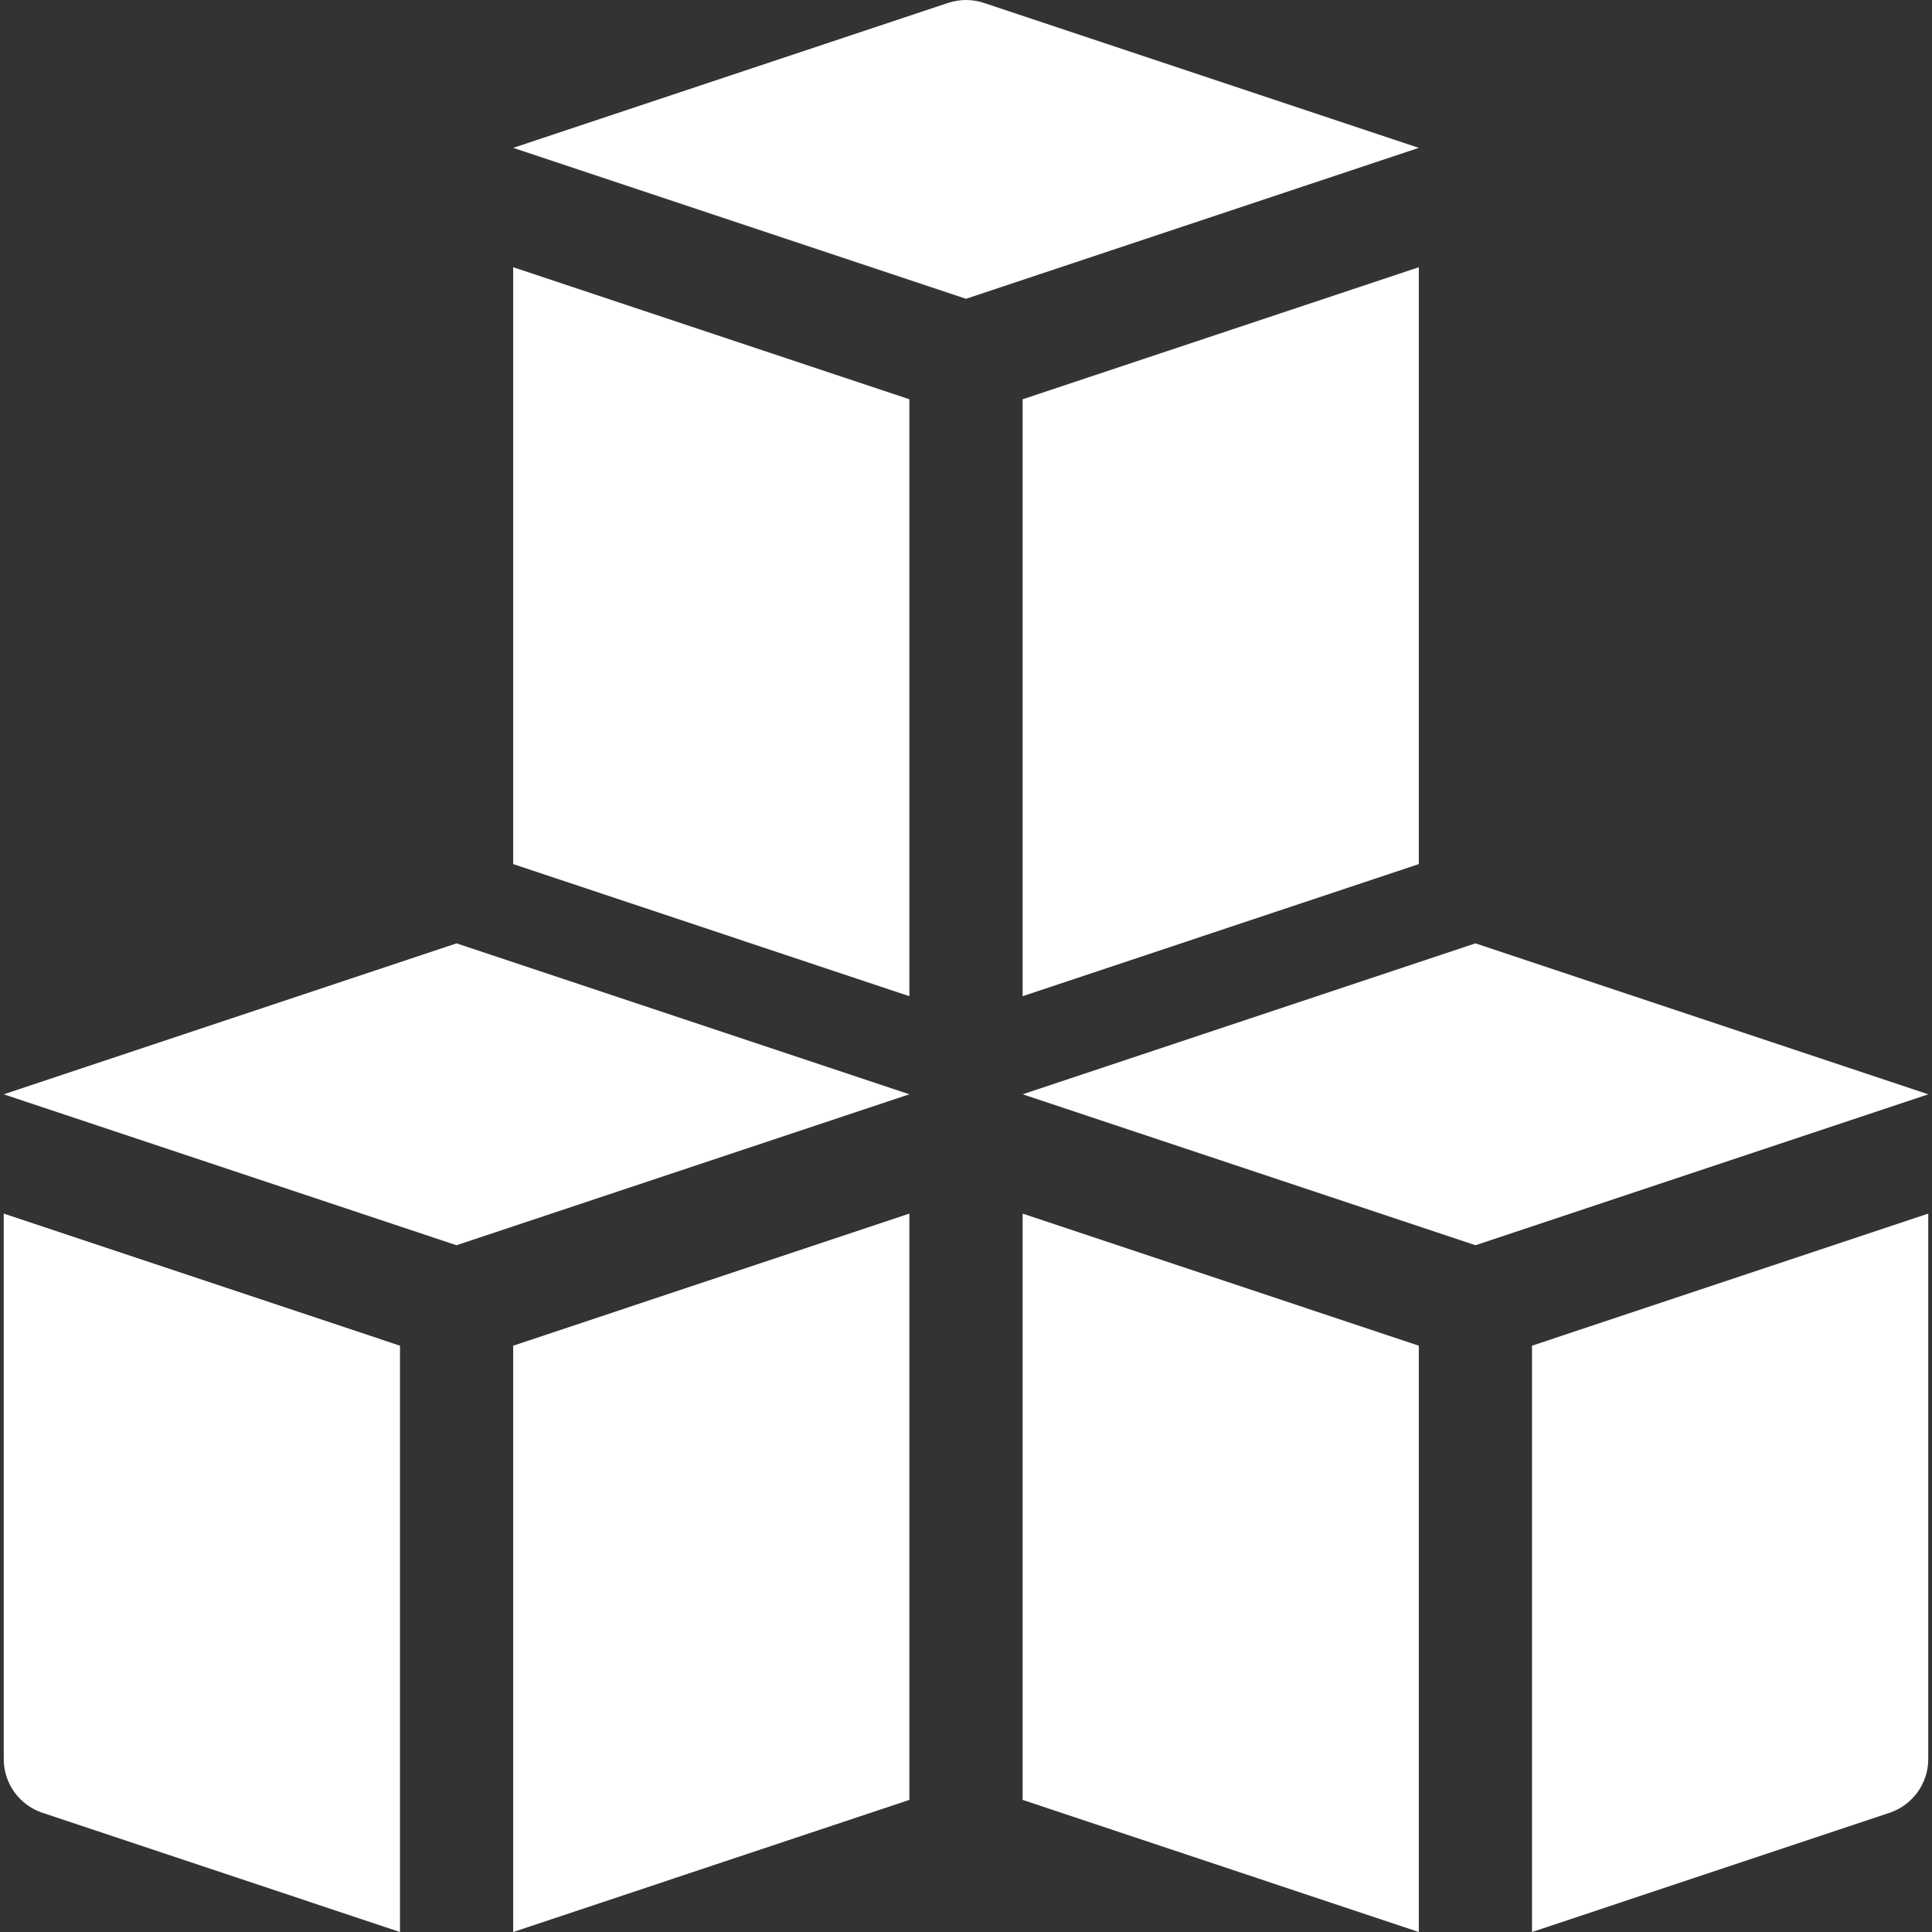
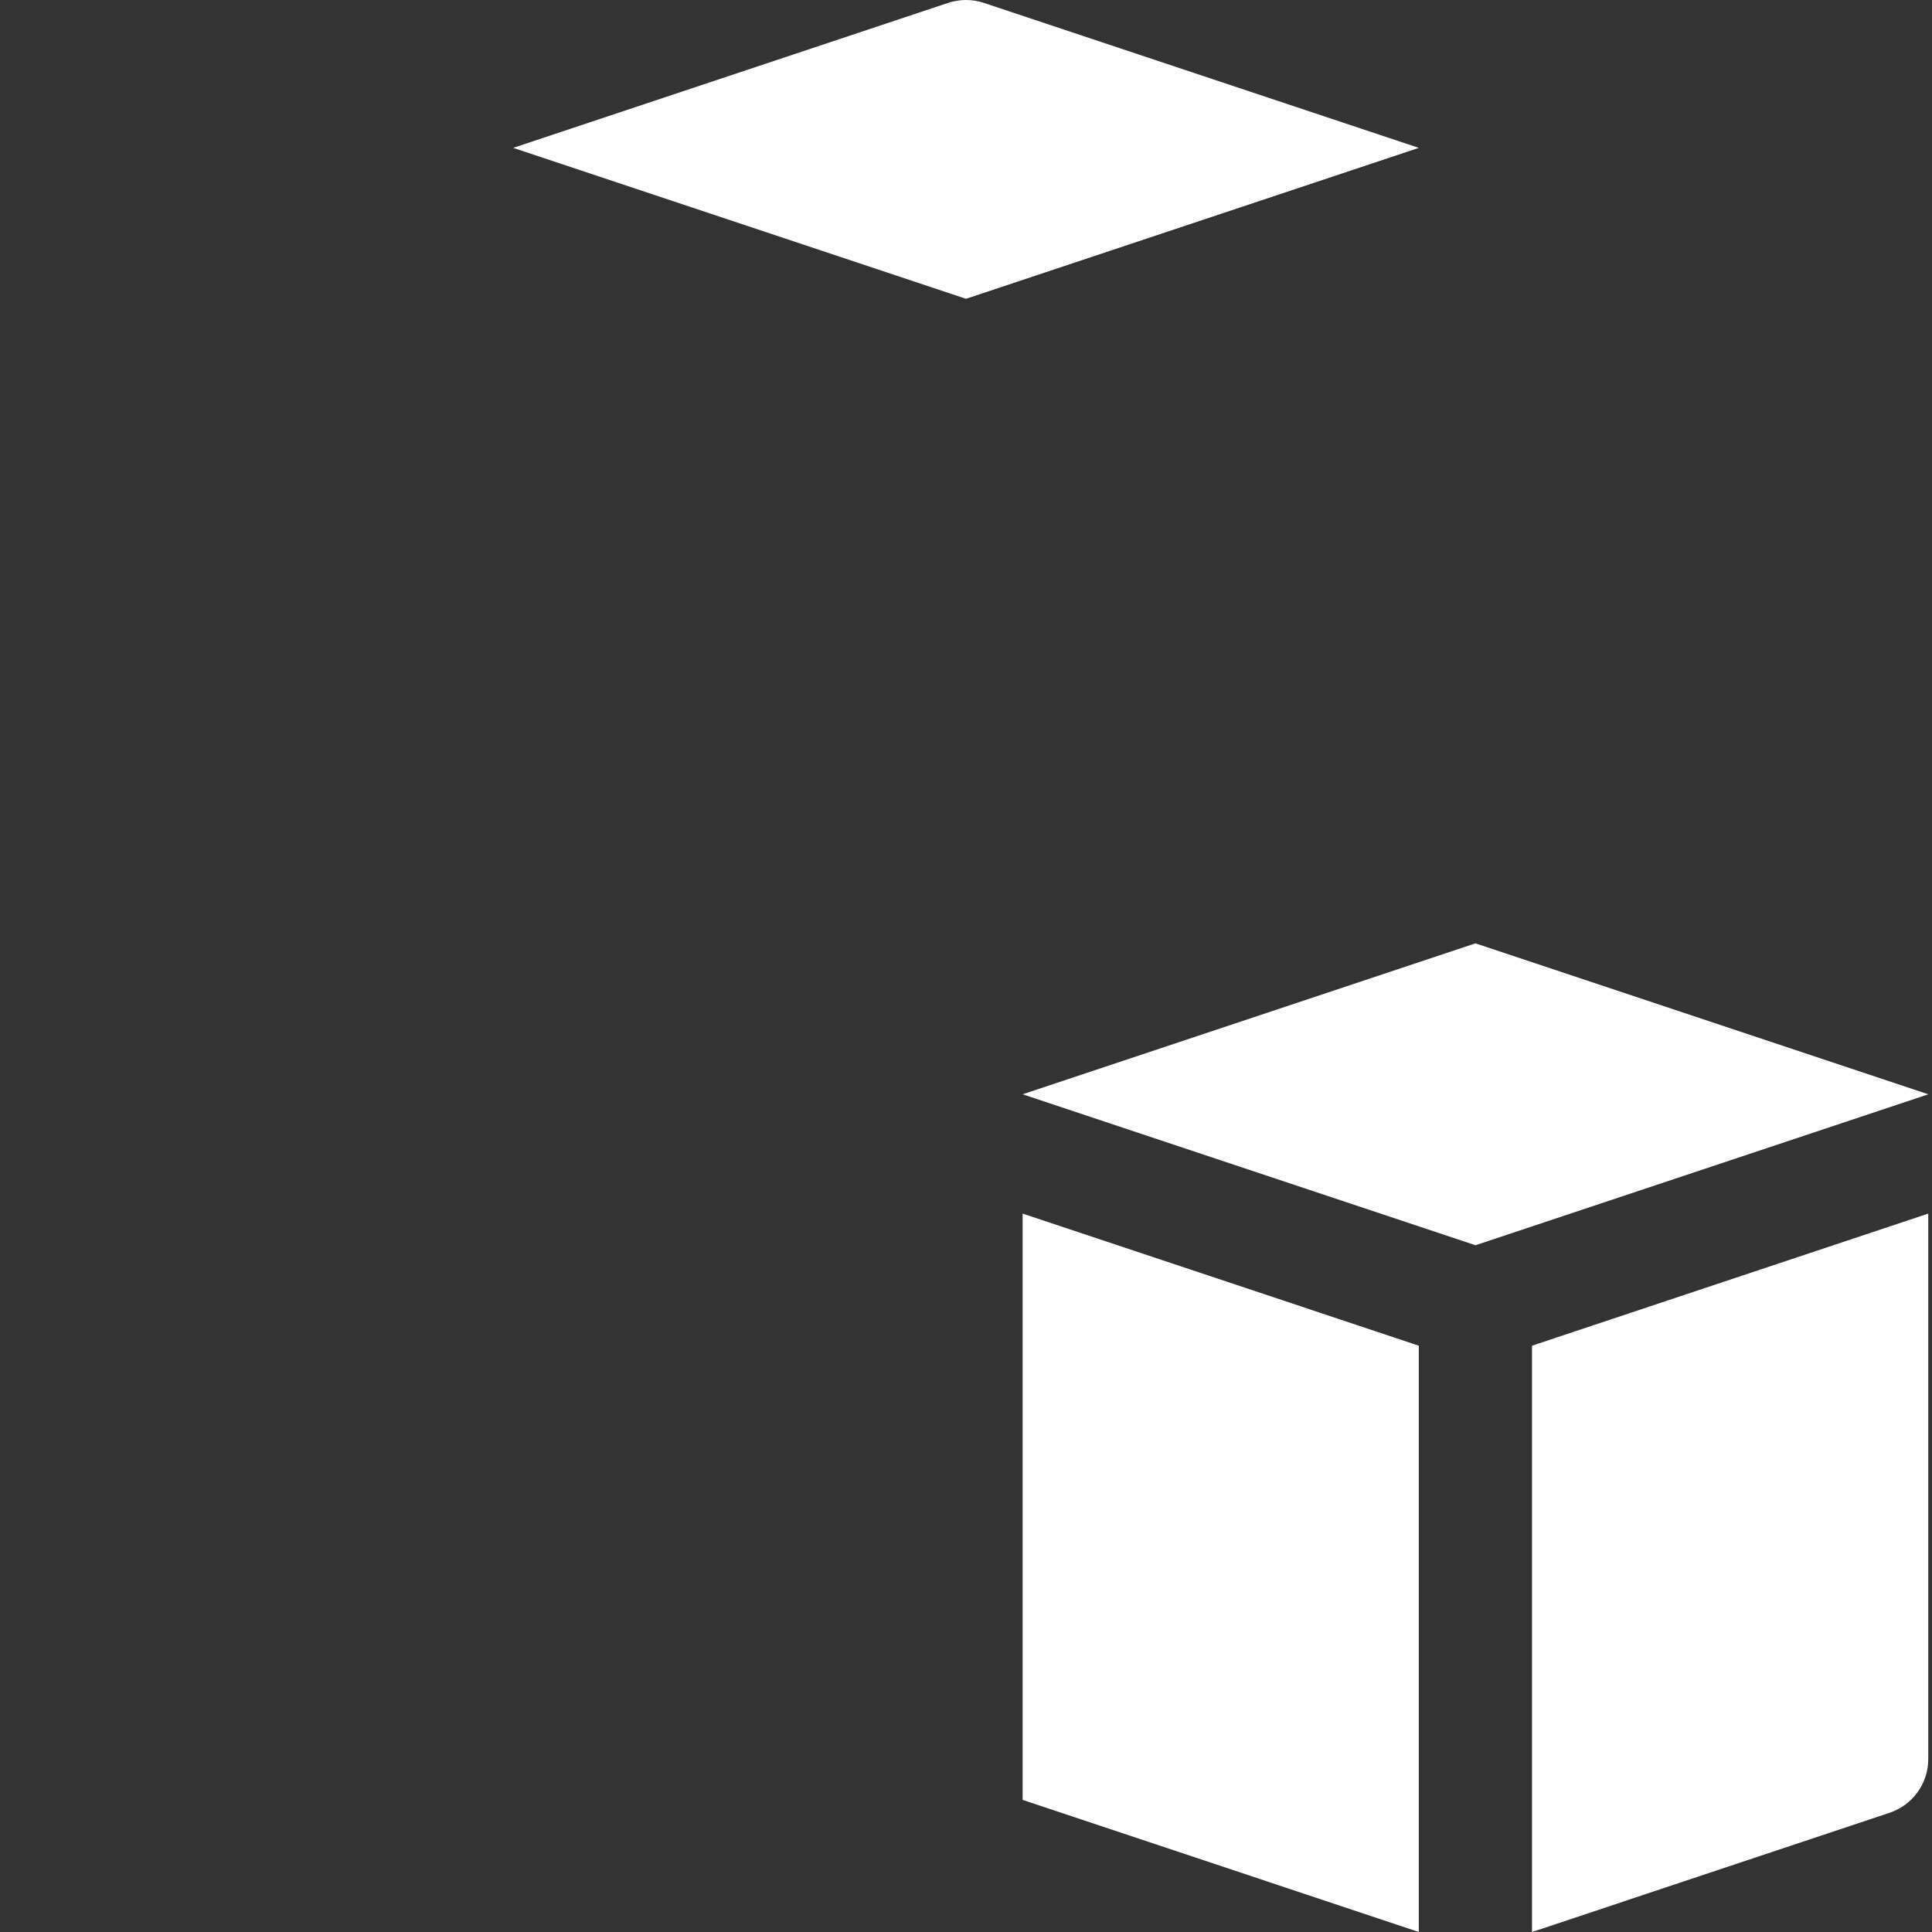
<svg xmlns="http://www.w3.org/2000/svg" fill="none" viewBox="0 0 32 32" height="32" width="32">
  <rect x="0" y="0" width="32" height="32" fill="#333333" stroke="none" />
  <g clip-path="url(#clip0_610_59)">
    <path fill="white" d="M24.438 15.625L16.938 18.125L24.438 20.625L31.938 18.125L24.438 15.625Z" />
-     <path fill="white" d="M0.062 18.125L7.562 20.625L15.062 18.125L7.562 15.625L0.062 18.125Z" />
    <path fill="white" d="M16.296 0.048C16.104 -0.016 15.896 -0.016 15.704 0.048L8.5 2.449L16 4.949L23.5 2.449L16.296 0.048Z" />
-     <path fill="white" d="M8.5 32L15.062 29.812V20.101L8.5 22.289V32Z" />
-     <path fill="white" d="M0.062 29.137C0.062 29.54 0.321 29.898 0.704 30.026L6.625 32V22.289L0.062 20.101V29.137Z" />
    <path fill="white" d="M16.938 29.812L23.5 32V22.289L16.938 20.101V29.812Z" />
    <path fill="white" d="M25.375 32L31.296 30.026C31.679 29.898 31.938 29.54 31.938 29.137V20.101L25.375 22.289V32Z" />
-     <path fill="white" d="M8.5 14.312L15.062 16.5V6.613L8.5 4.426V14.312Z" />
-     <path fill="white" d="M23.5 14.312V4.426L16.938 6.613V16.5L23.5 14.312Z" />
  </g>
  <defs>
    <clipPath id="clip0_610_59">
      <rect fill="white" height="32" width="32" />
    </clipPath>
  </defs>
</svg>